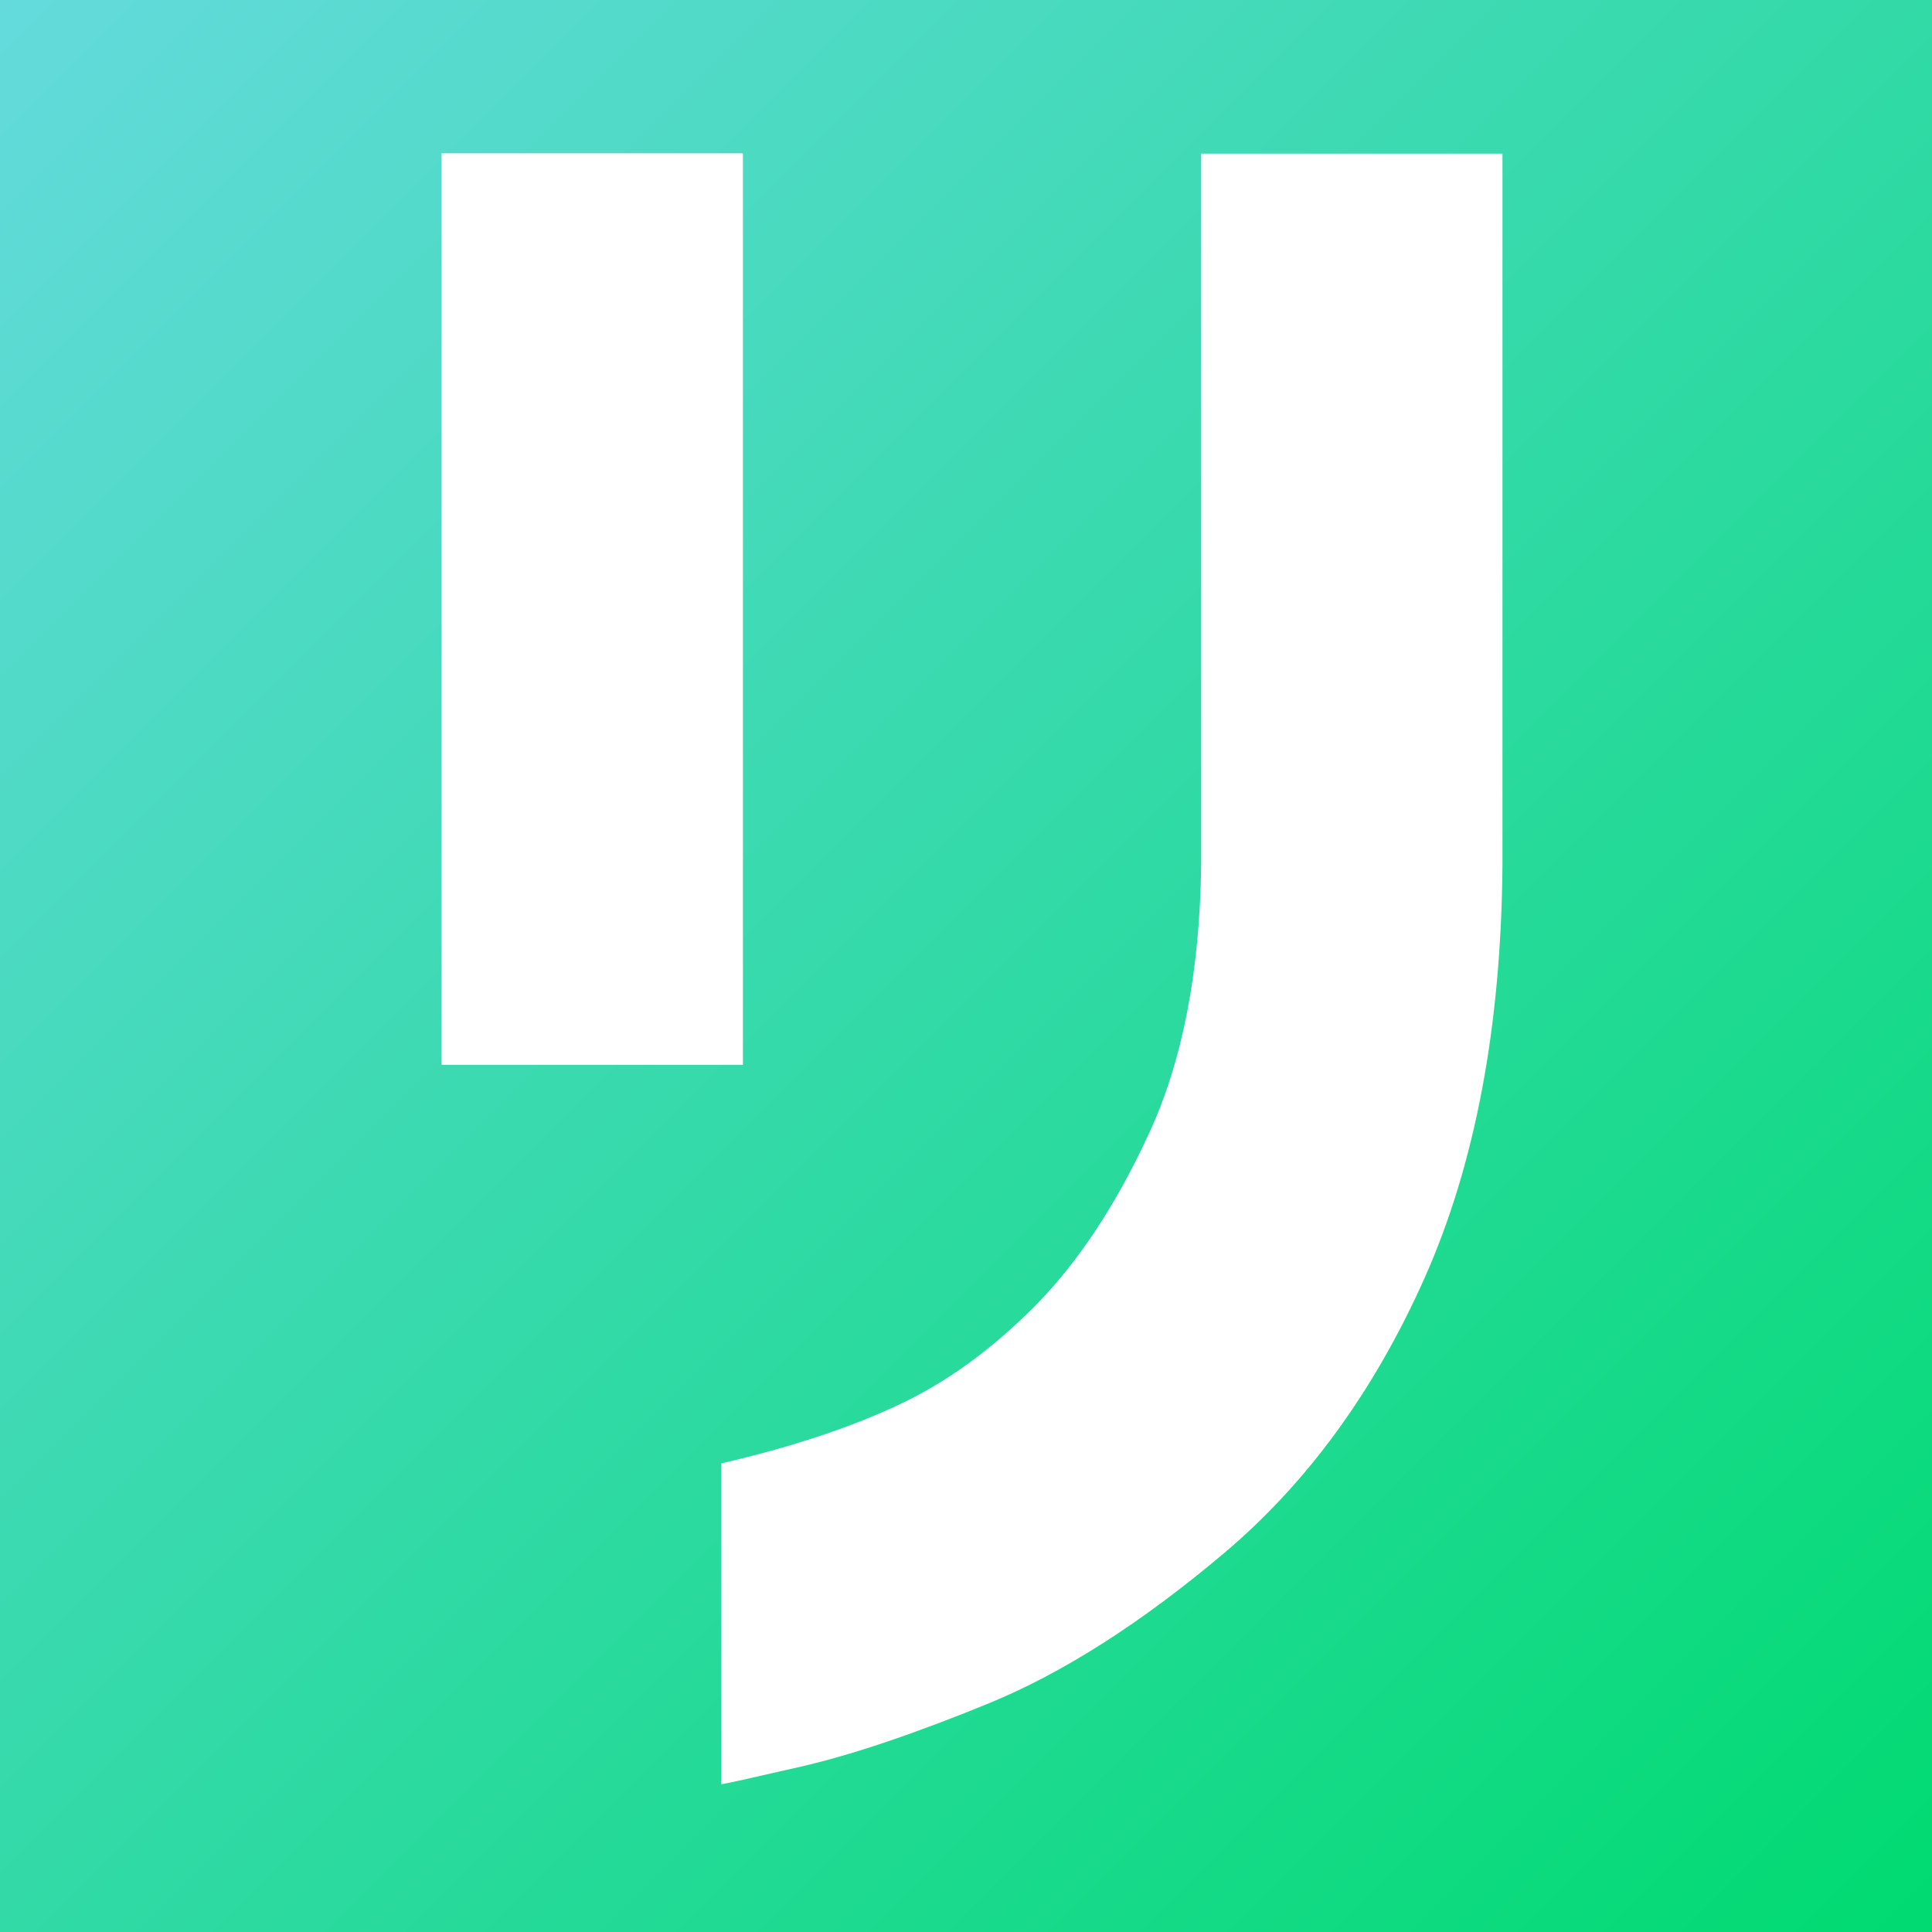
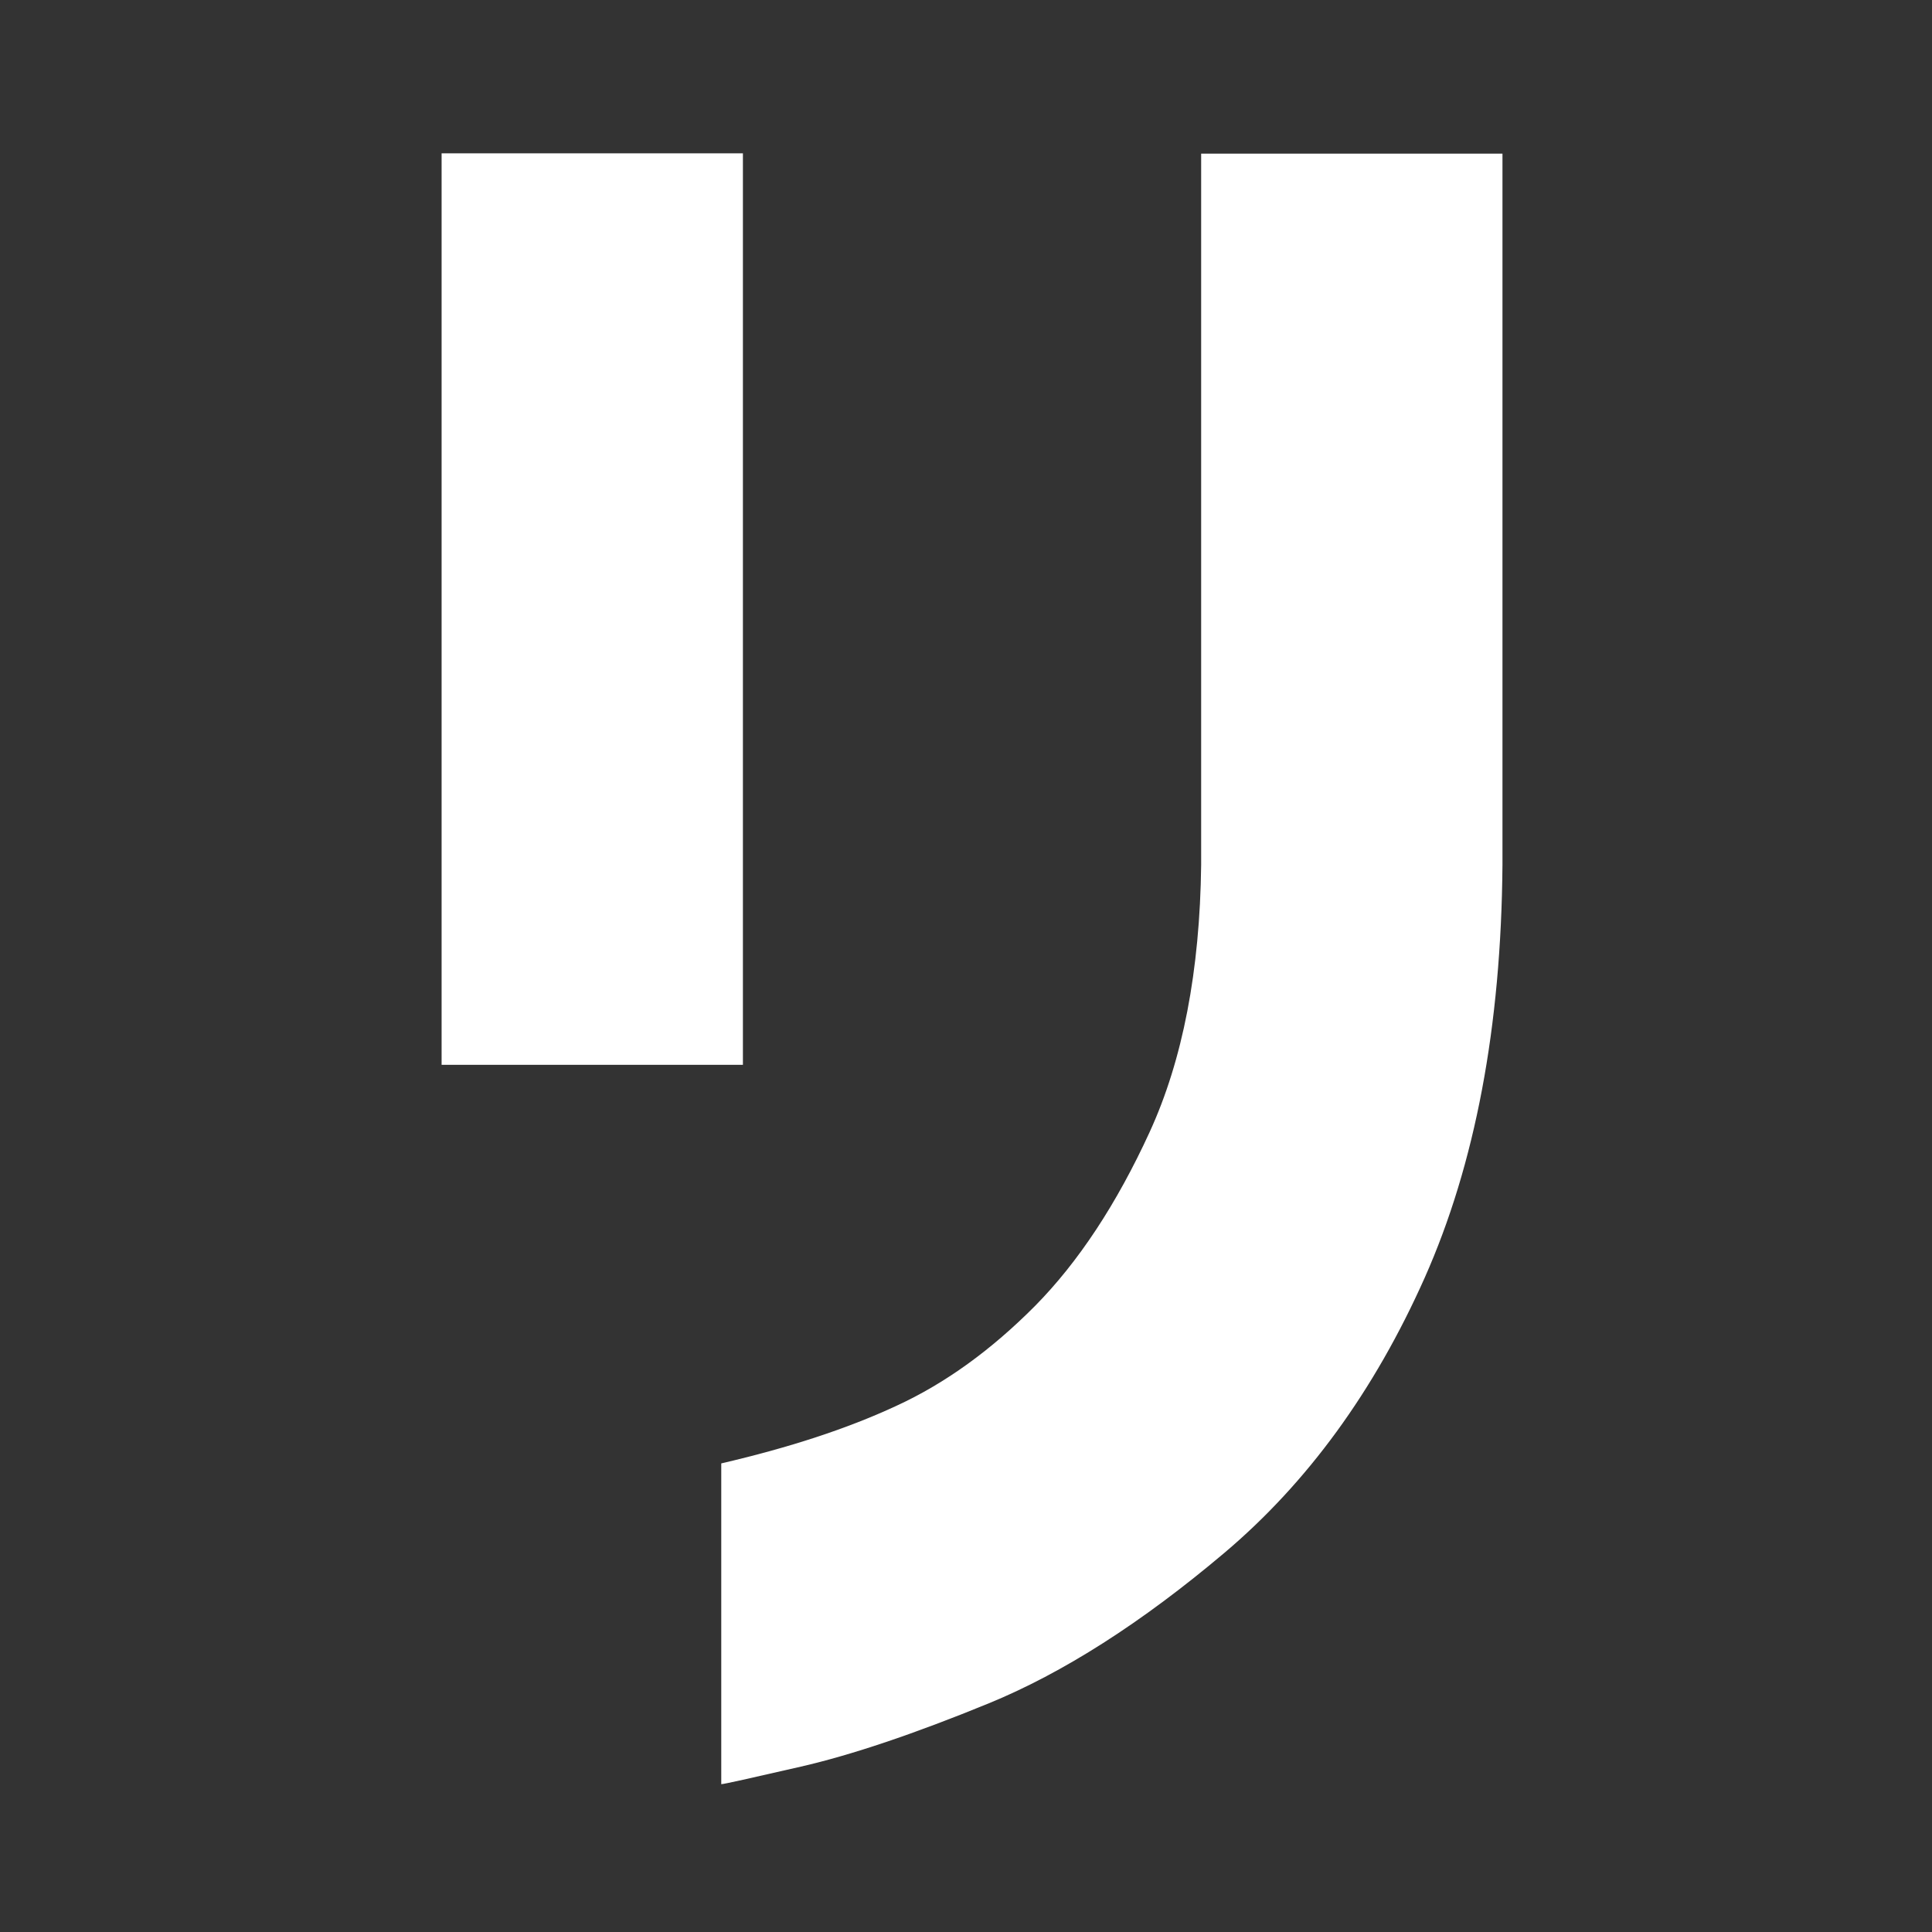
<svg xmlns="http://www.w3.org/2000/svg" width="315" height="315" viewBox="0 0 315 315" fill="none">
  <rect x="0" y="0" width="315" height="315" fill="#333333" stroke="none" />
-   <rect width="315" height="315" fill="url(#paint0_linear_147_233342)" />
-   <path d="M72 173.609V25H121.127V173.609H72ZM117.596 290.848V238.599C128.598 236.041 138.065 232.97 146.1 229.235C154.134 225.55 161.656 220.074 168.77 212.91C175.832 205.746 182.075 196.279 187.448 184.56C192.821 172.841 195.636 158.308 195.841 141.011V25.051H244.967V141.011C244.763 167.417 240.515 189.831 232.276 208.356C224.037 226.829 213.137 241.772 199.627 253.184C186.118 264.596 173.273 272.783 161.145 277.747C149.017 282.711 138.833 286.14 130.594 288.033C122.355 289.927 118.005 290.899 117.596 290.899V290.848Z" fill="white" />
+   <path d="M72 173.609V25H121.127V173.609H72ZM117.596 290.848V238.599C128.598 236.041 138.065 232.97 146.1 229.235C154.134 225.55 161.656 220.074 168.77 212.91C175.832 205.746 182.075 196.279 187.448 184.56C192.821 172.841 195.636 158.308 195.841 141.011V25.051H244.967V141.011C244.763 167.417 240.515 189.831 232.276 208.356C224.037 226.829 213.137 241.772 199.627 253.184C186.118 264.596 173.273 272.783 161.145 277.747C149.017 282.711 138.833 286.14 130.594 288.033C122.355 289.927 118.005 290.899 117.596 290.899Z" fill="white" />
  <defs>
    <linearGradient id="paint0_linear_147_233342" x1="0" y1="0" x2="315" y2="315" gradientUnits="userSpaceOnUse">
      <stop stop-color="#64DADC" />
      <stop offset="1" stop-color="#00DA71" />
    </linearGradient>
  </defs>
</svg>